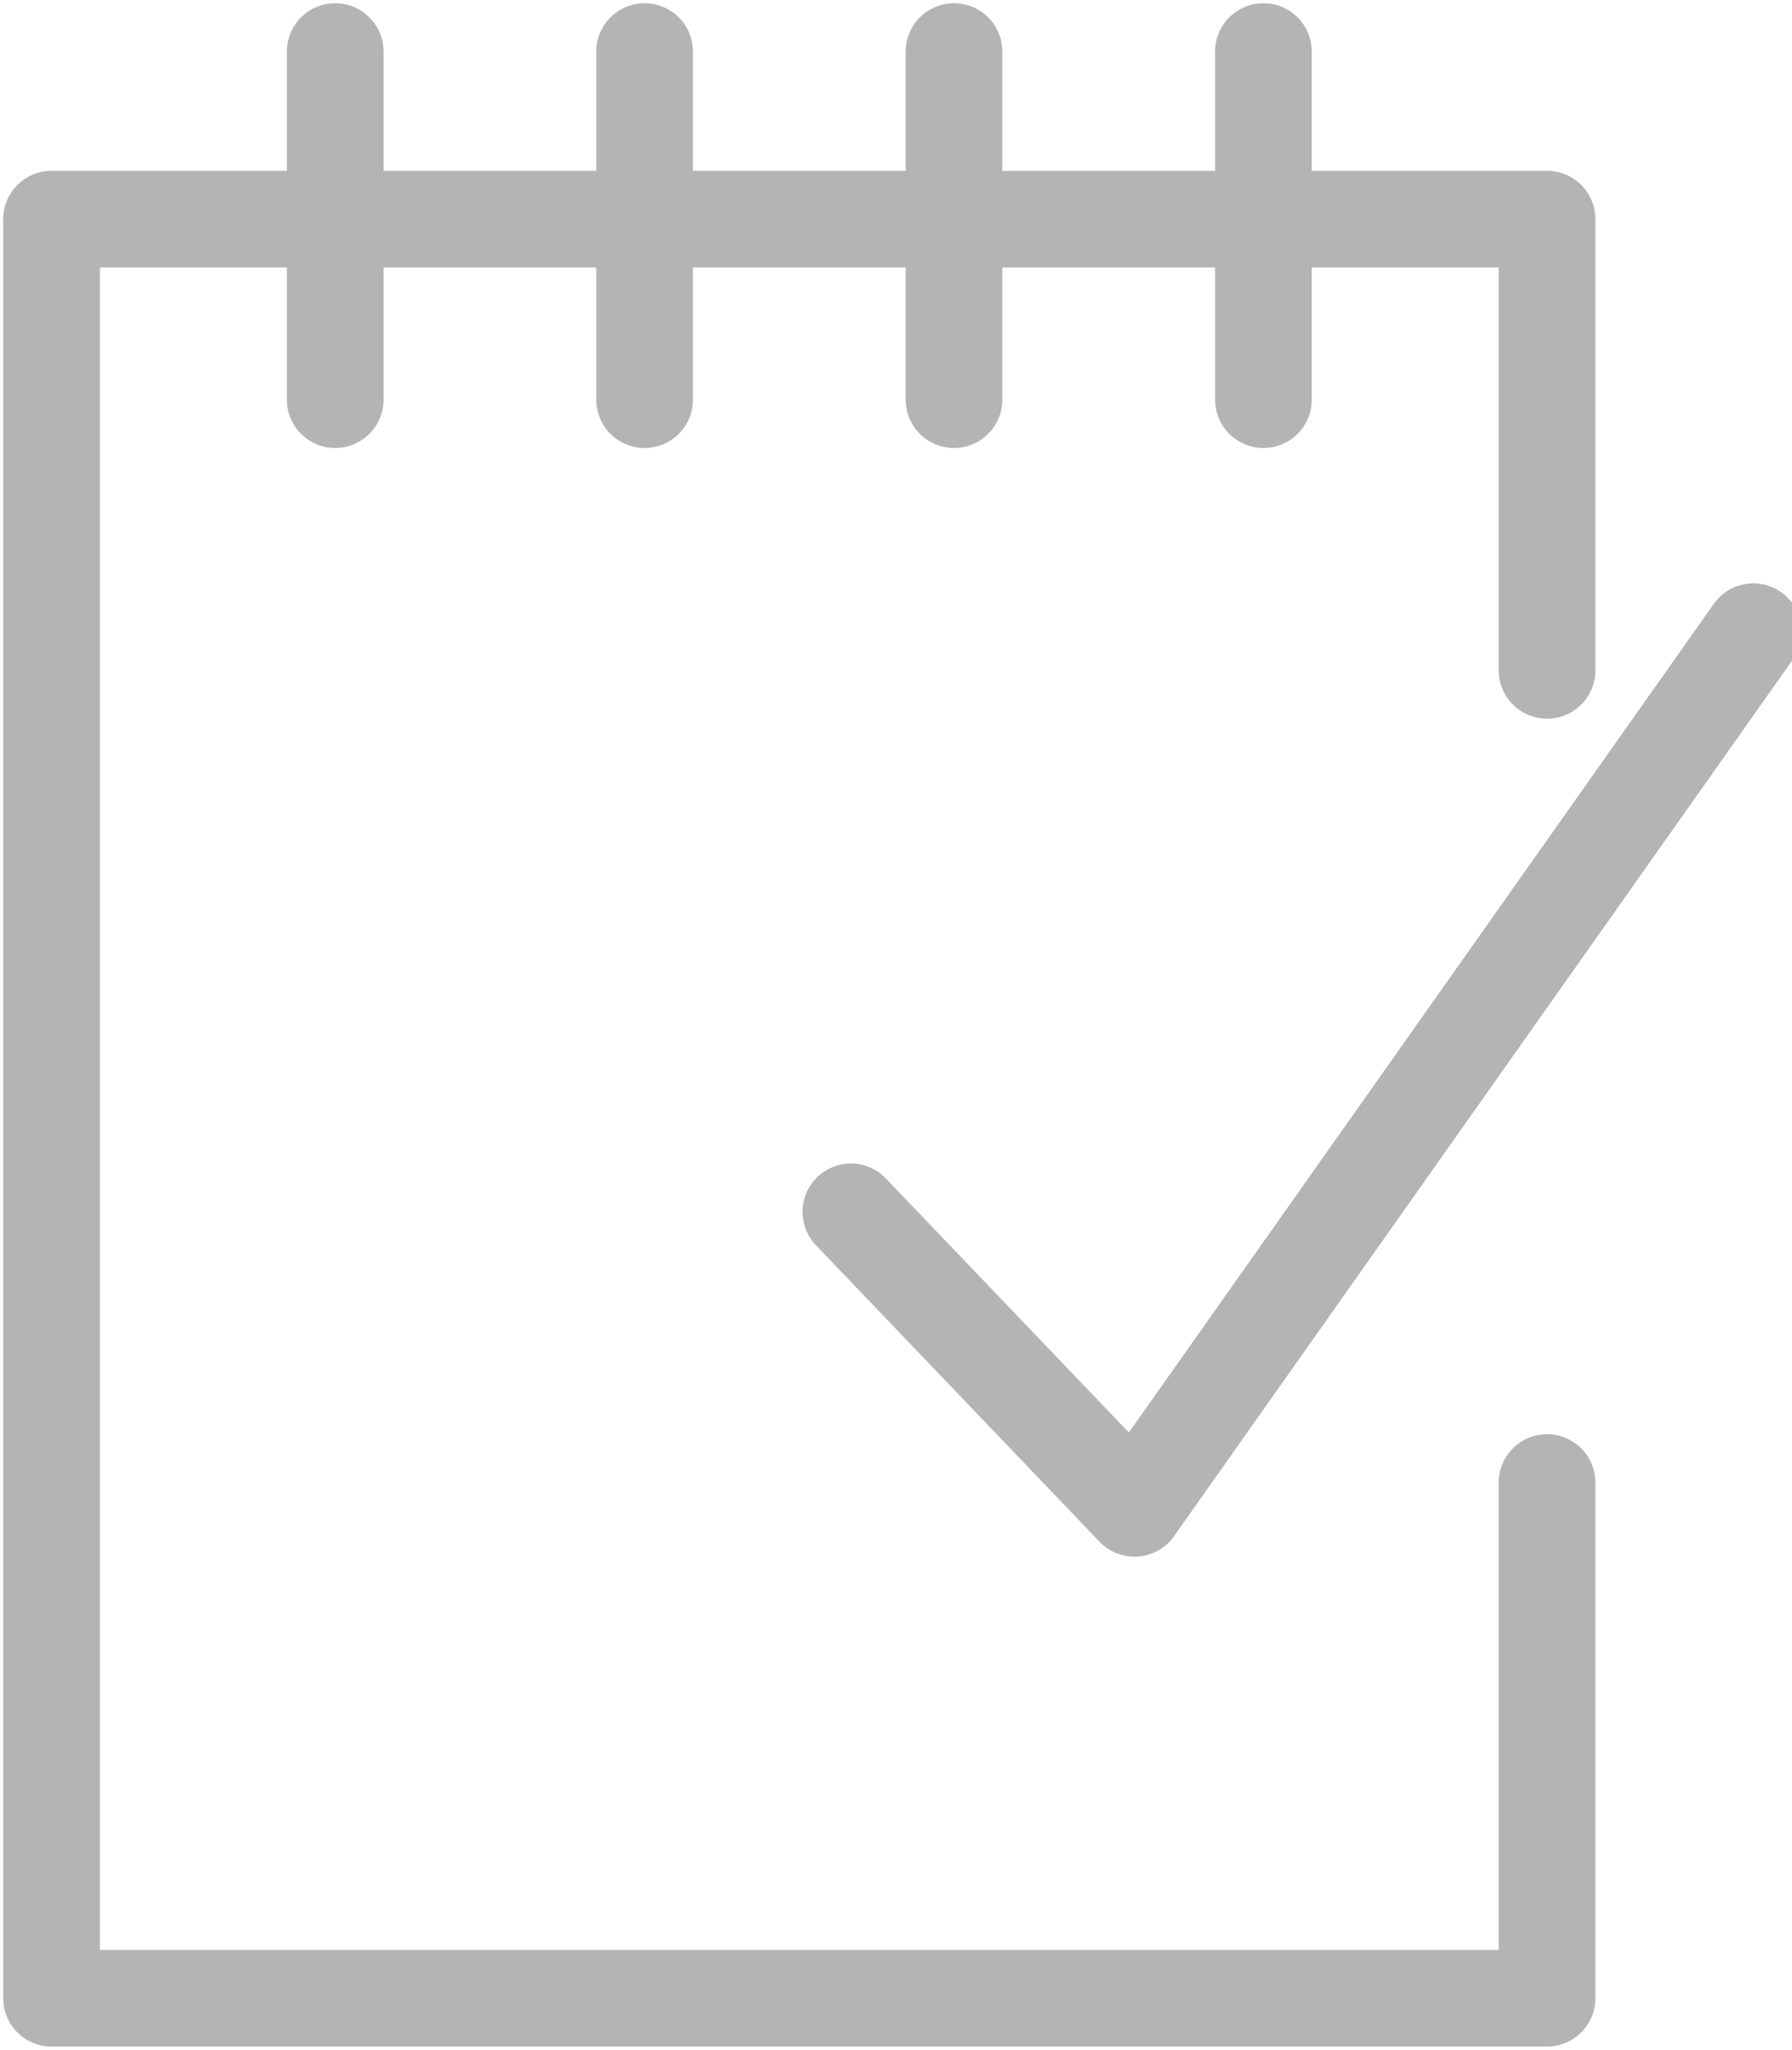
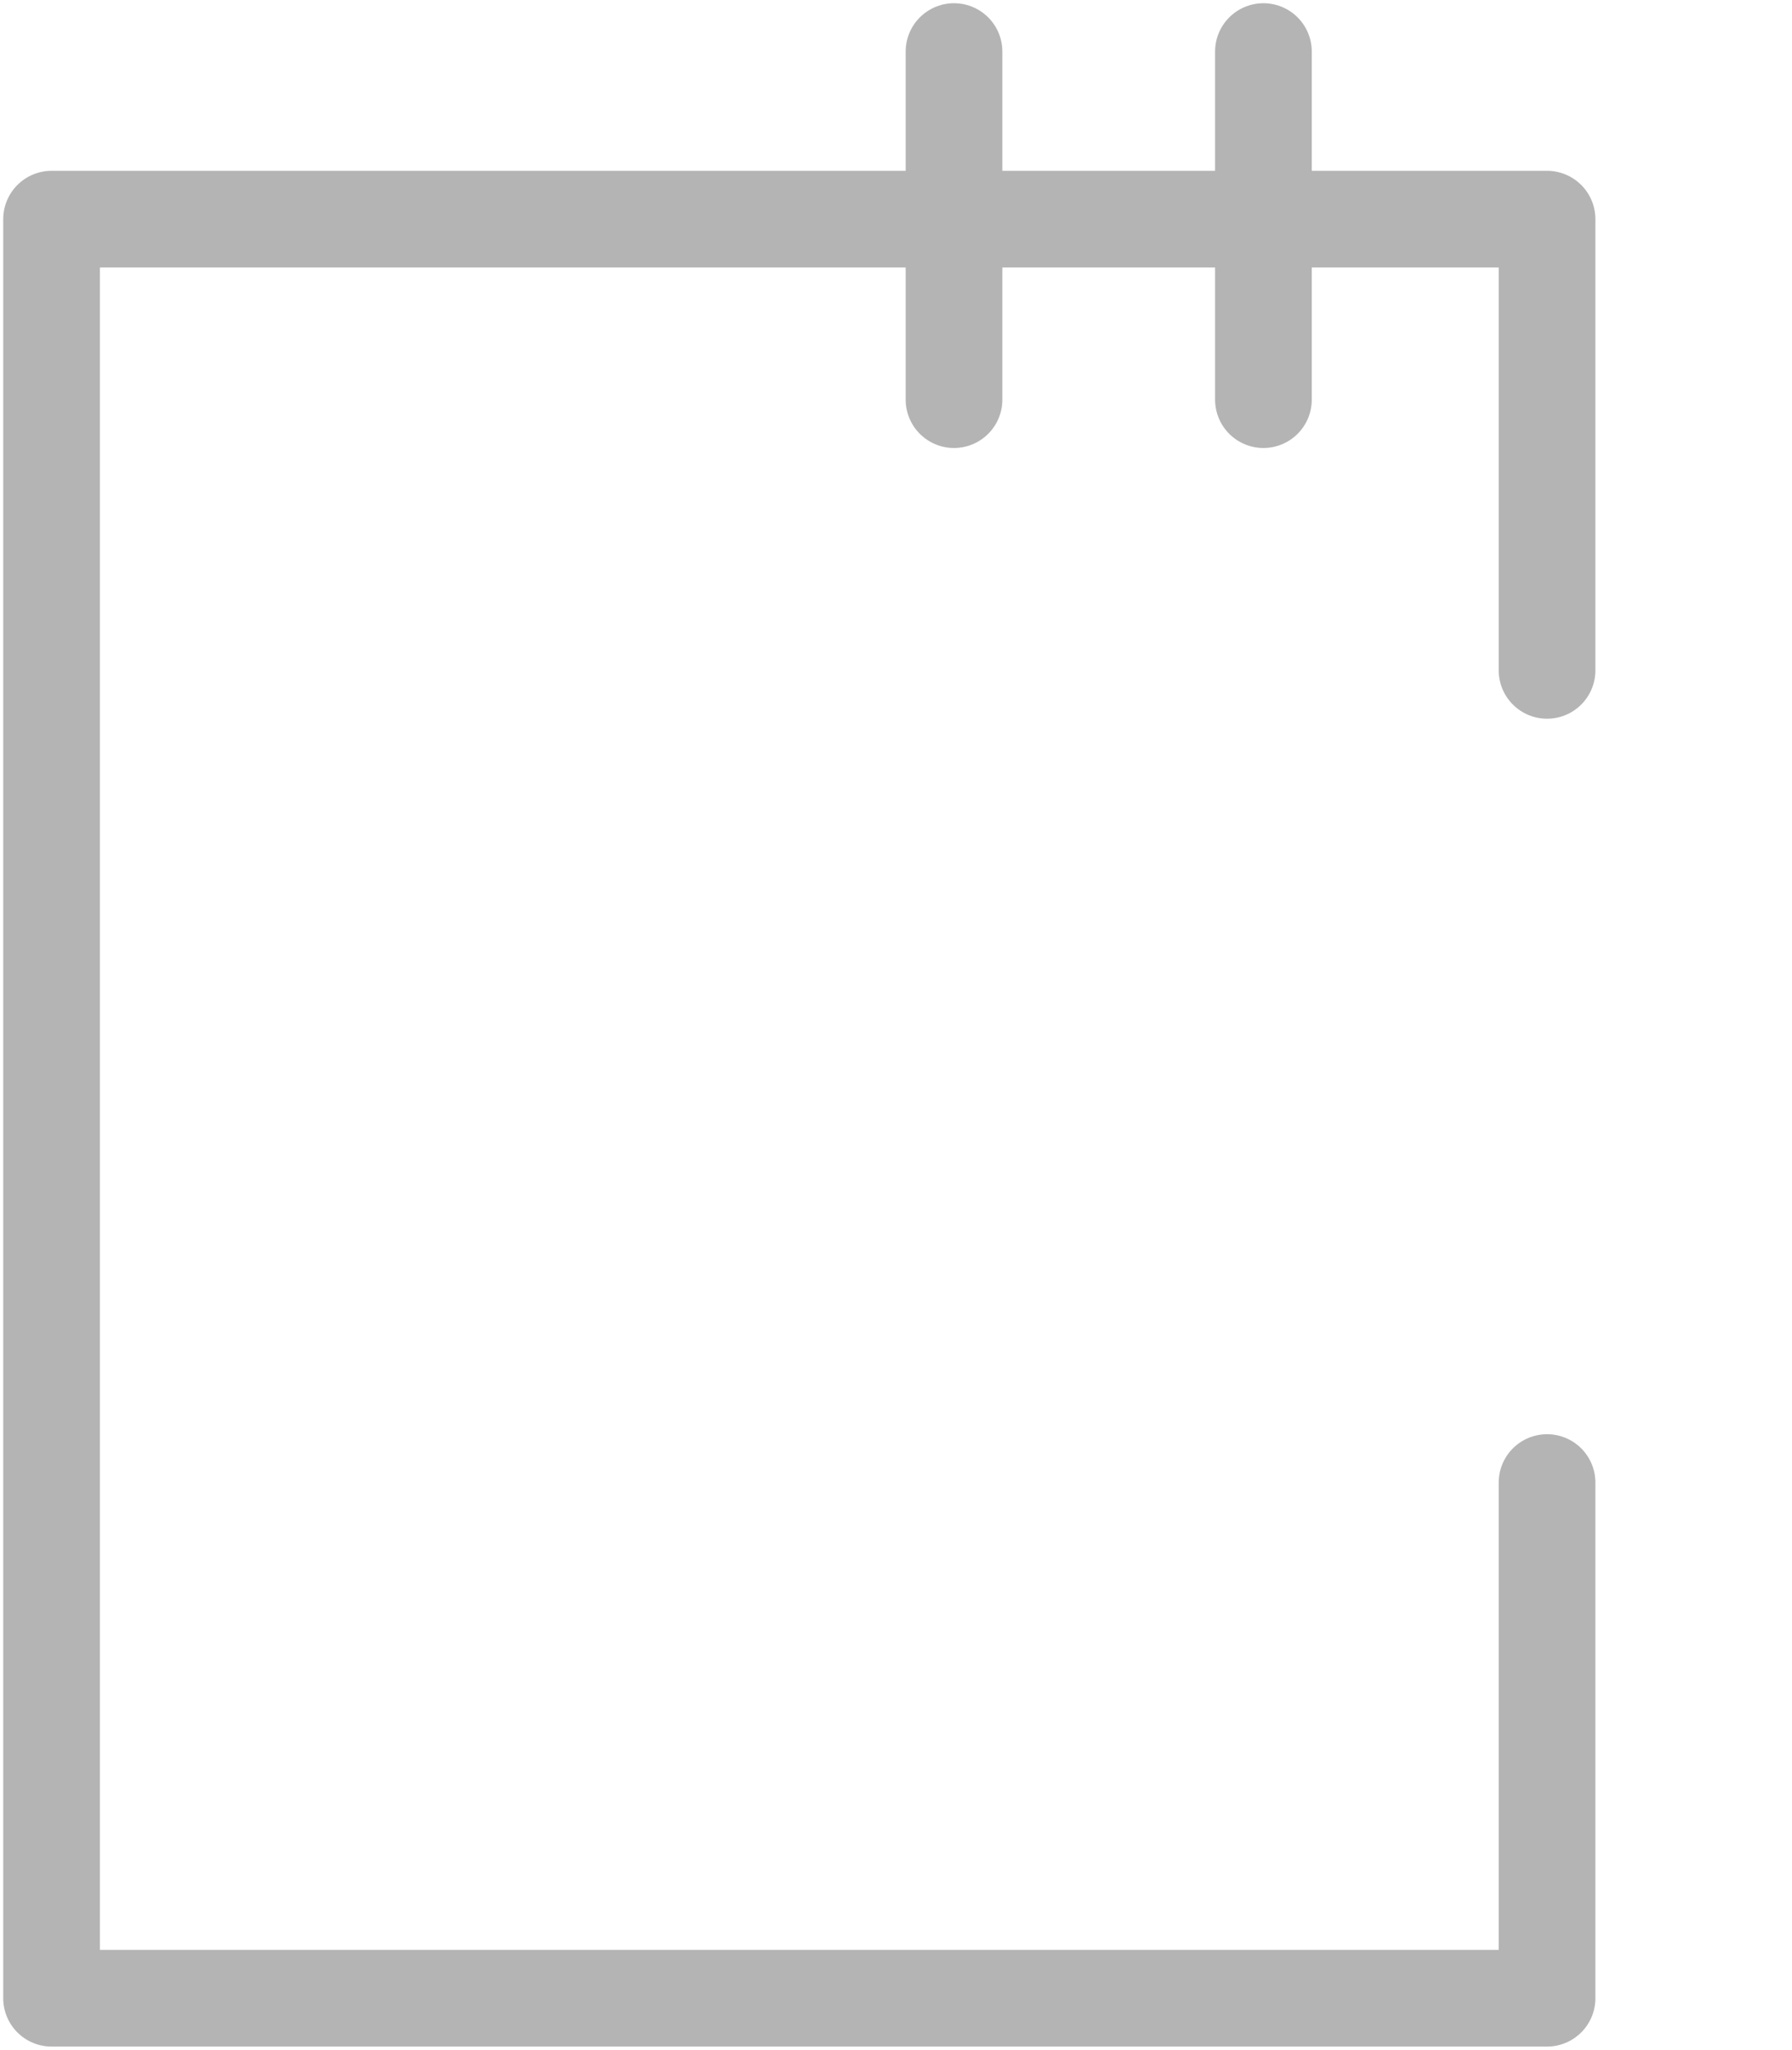
<svg xmlns="http://www.w3.org/2000/svg" version="1.1" id="Calque_1" x="0px" y="0px" viewBox="0 0 13.9 15.9" style="enable-background:new 0 0 13.9 15.9;" xml:space="preserve">
  <style type="text/css">
	.st0{fill:none;stroke:#B4B4B4;stroke-width:0.75;stroke-linecap:round;stroke-linejoin:round;stroke-miterlimit:10;}
</style>
  <g>
    <g>
      <polyline class="st0" points="12,11.5 12,15.5 0.4,15.5 0.4,1.7 12,1.7 12,5.2   " />
      <g>
-         <line class="st0" x1="2.6" y1="0.4" x2="2.6" y2="3.1" />
-         <line class="st0" x1="5" y1="0.4" x2="5" y2="3.1" />
        <line class="st0" x1="7.4" y1="0.4" x2="7.4" y2="3.1" />
        <line class="st0" x1="9.8" y1="0.4" x2="9.8" y2="3.1" />
      </g>
-       <polyline class="st0" points="6.6,9.4 8.8,11.7 13.6,4.9   " />
    </g>
  </g>
</svg>